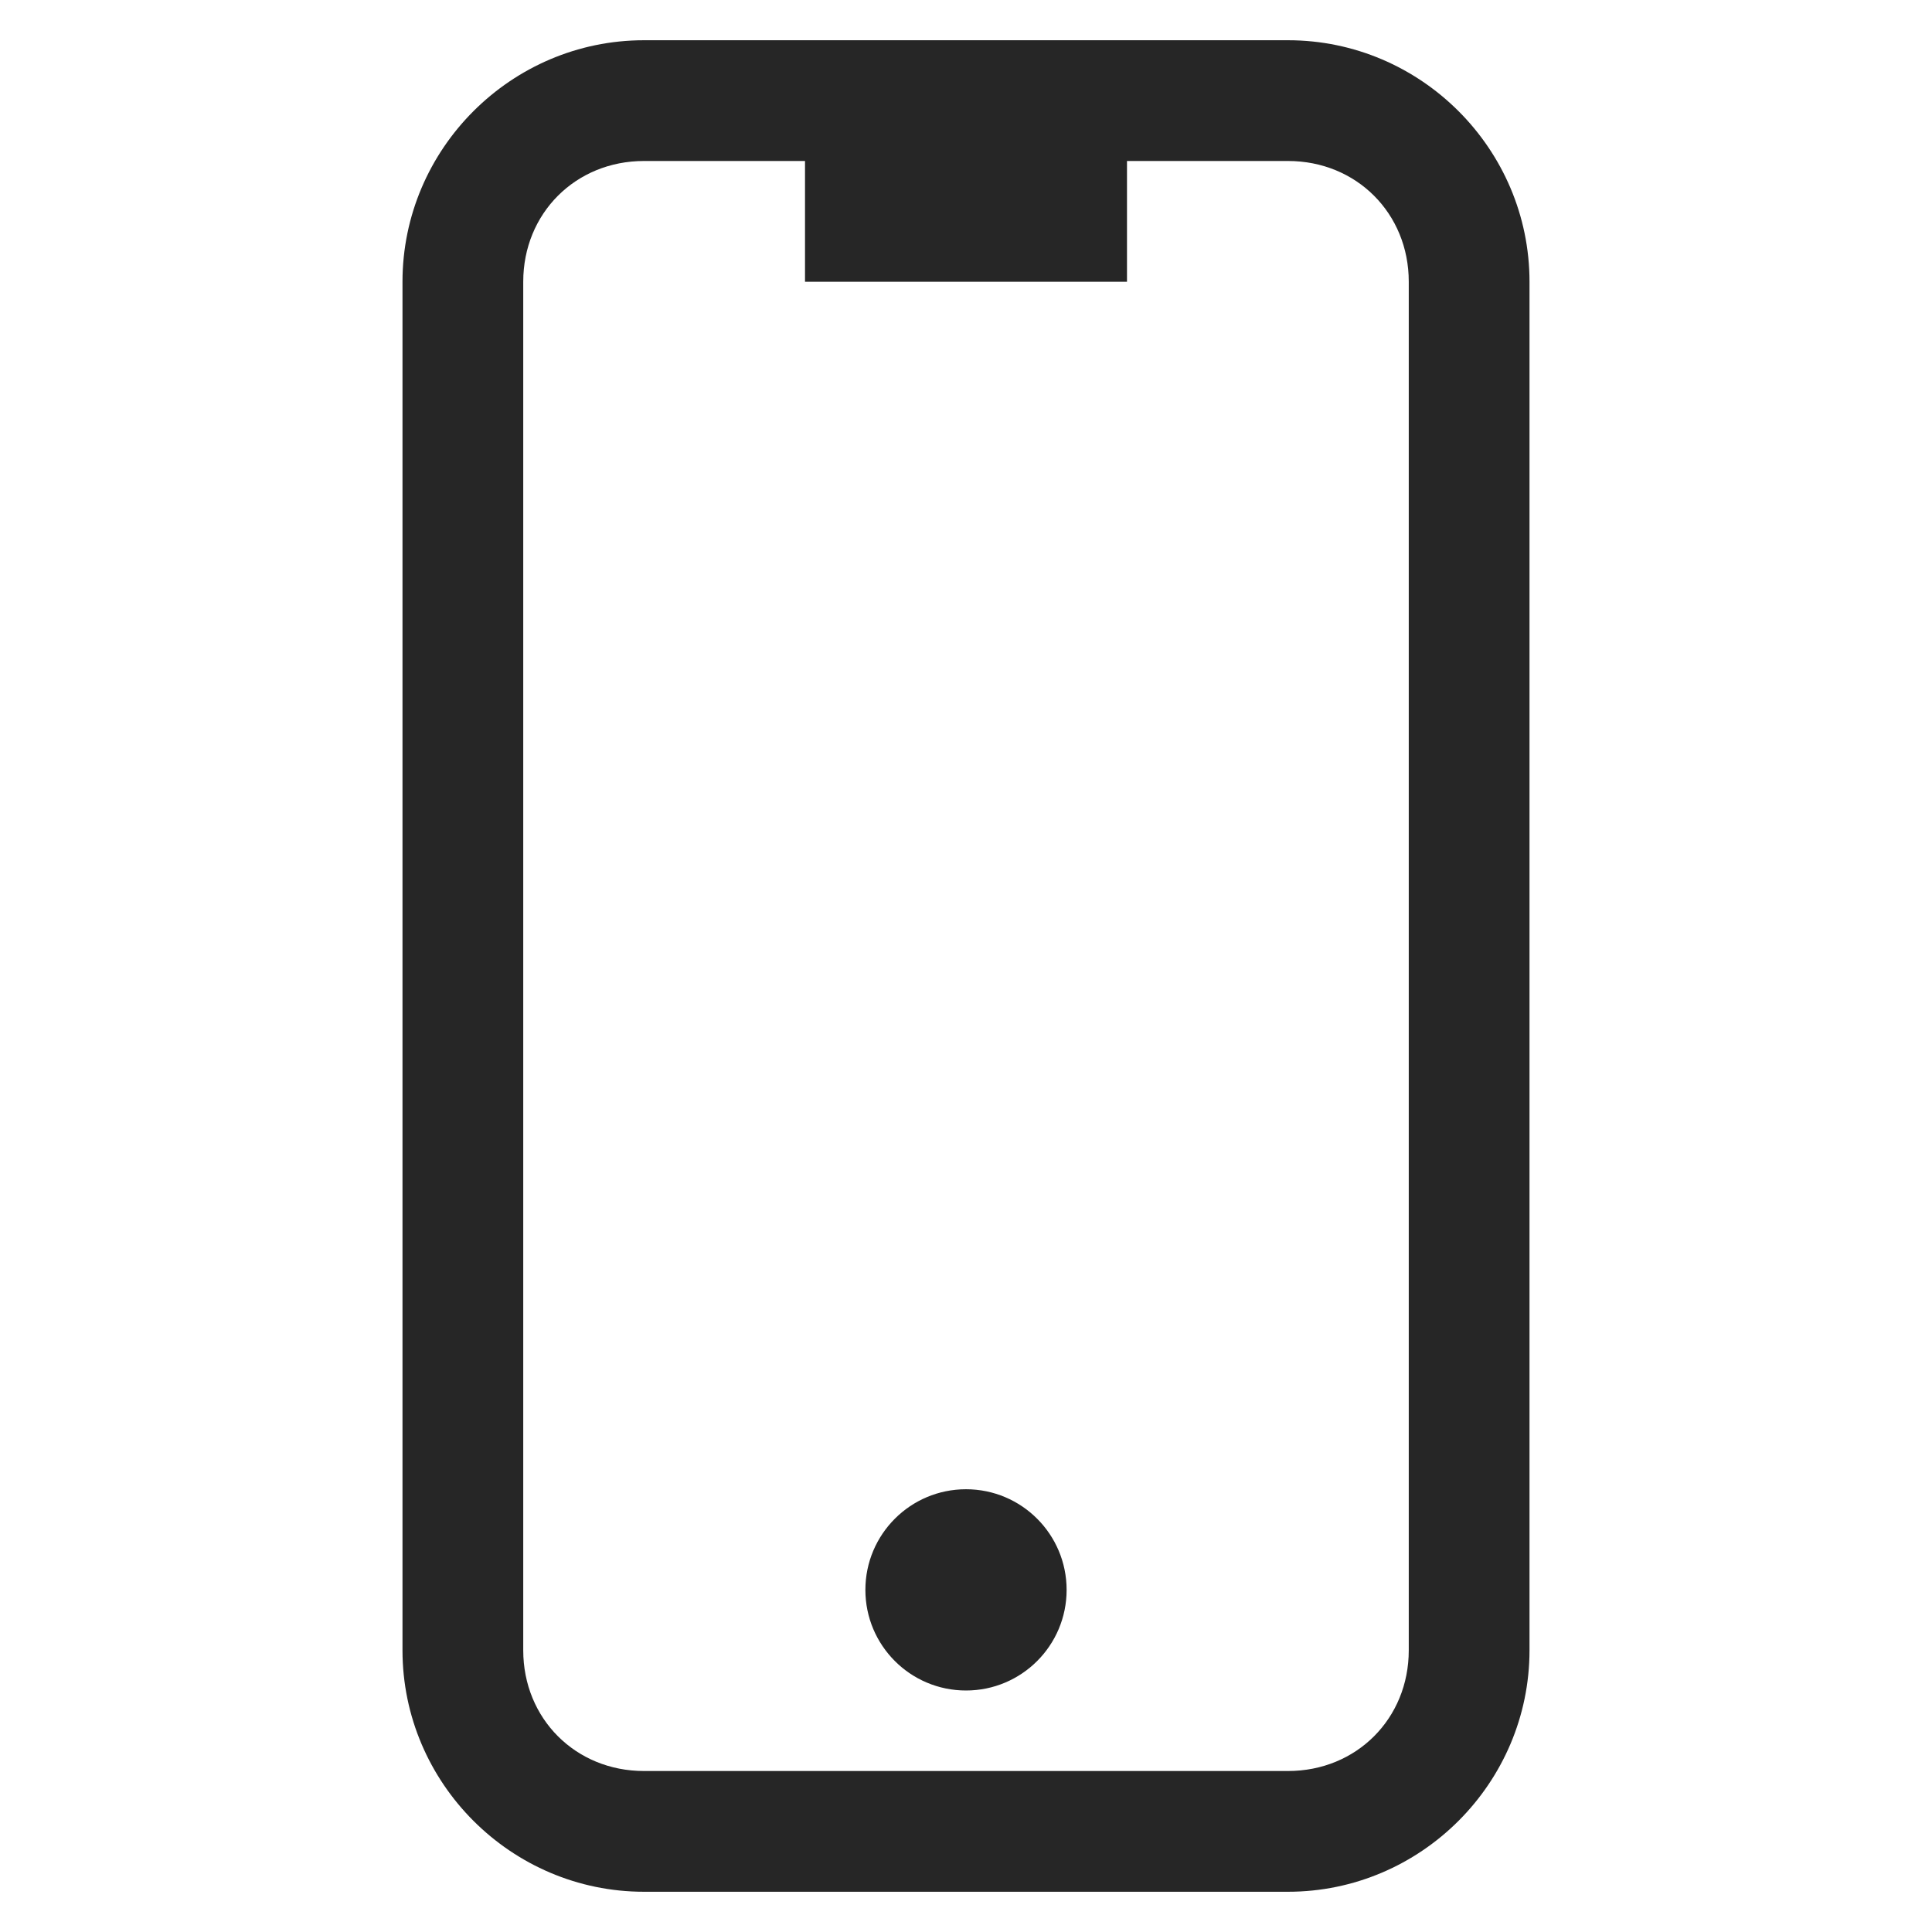
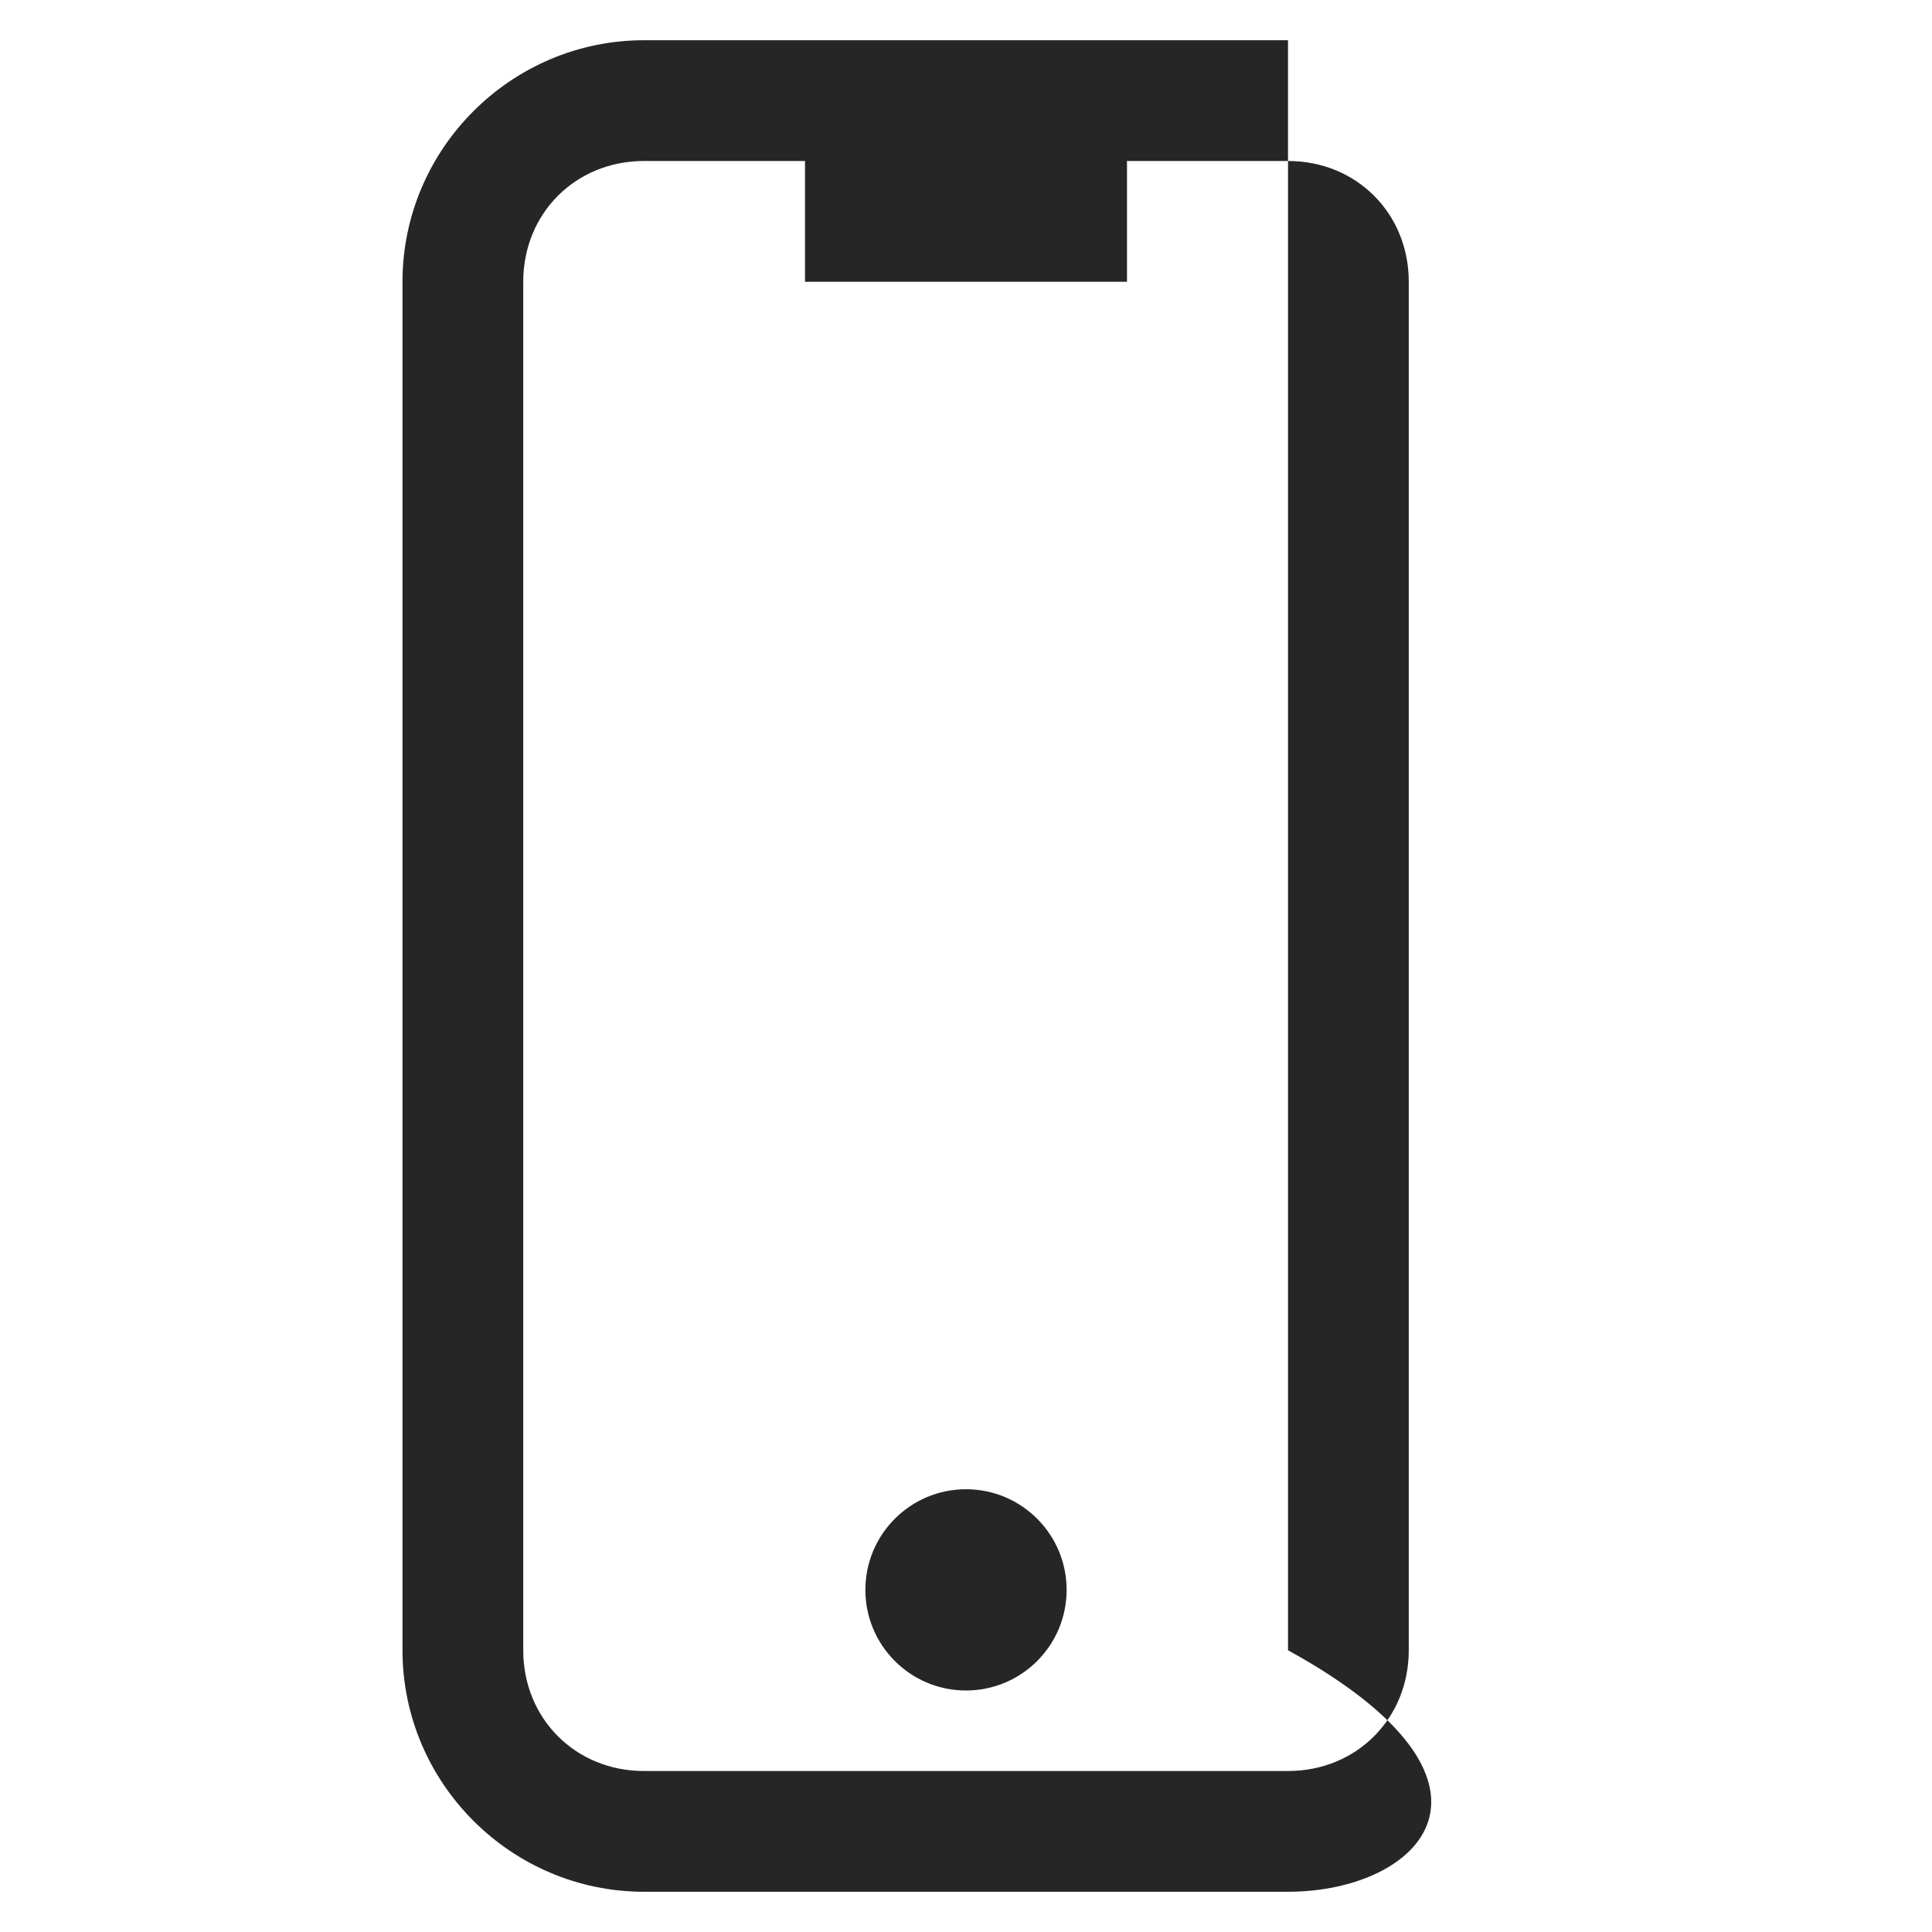
<svg xmlns="http://www.w3.org/2000/svg" width="64" height="64" viewBox="0 0 64 64" fill="none">
-   <path d="M42.667 1.333C47.067 1.333 50.667 4.933 50.667 9.333V54.667C50.667 59.067 47.067 62.667 42.667 62.667H21.333C16.933 62.667 13.333 59.067 13.333 54.667V9.333C13.333 4.933 16.933 1.333 21.333 1.333H42.667ZM26.667 5.333H21.333C19.067 5.333 17.333 7.067 17.333 9.333V54.667C17.333 56.933 19.067 58.667 21.333 58.667H42.667C44.933 58.667 46.667 56.933 46.667 54.667V9.333C46.667 7.067 44.933 5.333 42.667 5.333H37.333V9.333H26.667V5.333ZM32 49.333C33.841 49.333 35.333 50.826 35.333 52.667C35.333 54.508 33.841 56 32 56C30.159 56 28.667 54.508 28.667 52.667C28.667 50.826 30.159 49.333 32 49.333Z" fill="#262626" />
+   <path d="M42.667 1.333V54.667C50.667 59.067 47.067 62.667 42.667 62.667H21.333C16.933 62.667 13.333 59.067 13.333 54.667V9.333C13.333 4.933 16.933 1.333 21.333 1.333H42.667ZM26.667 5.333H21.333C19.067 5.333 17.333 7.067 17.333 9.333V54.667C17.333 56.933 19.067 58.667 21.333 58.667H42.667C44.933 58.667 46.667 56.933 46.667 54.667V9.333C46.667 7.067 44.933 5.333 42.667 5.333H37.333V9.333H26.667V5.333ZM32 49.333C33.841 49.333 35.333 50.826 35.333 52.667C35.333 54.508 33.841 56 32 56C30.159 56 28.667 54.508 28.667 52.667C28.667 50.826 30.159 49.333 32 49.333Z" fill="#262626" />
</svg>